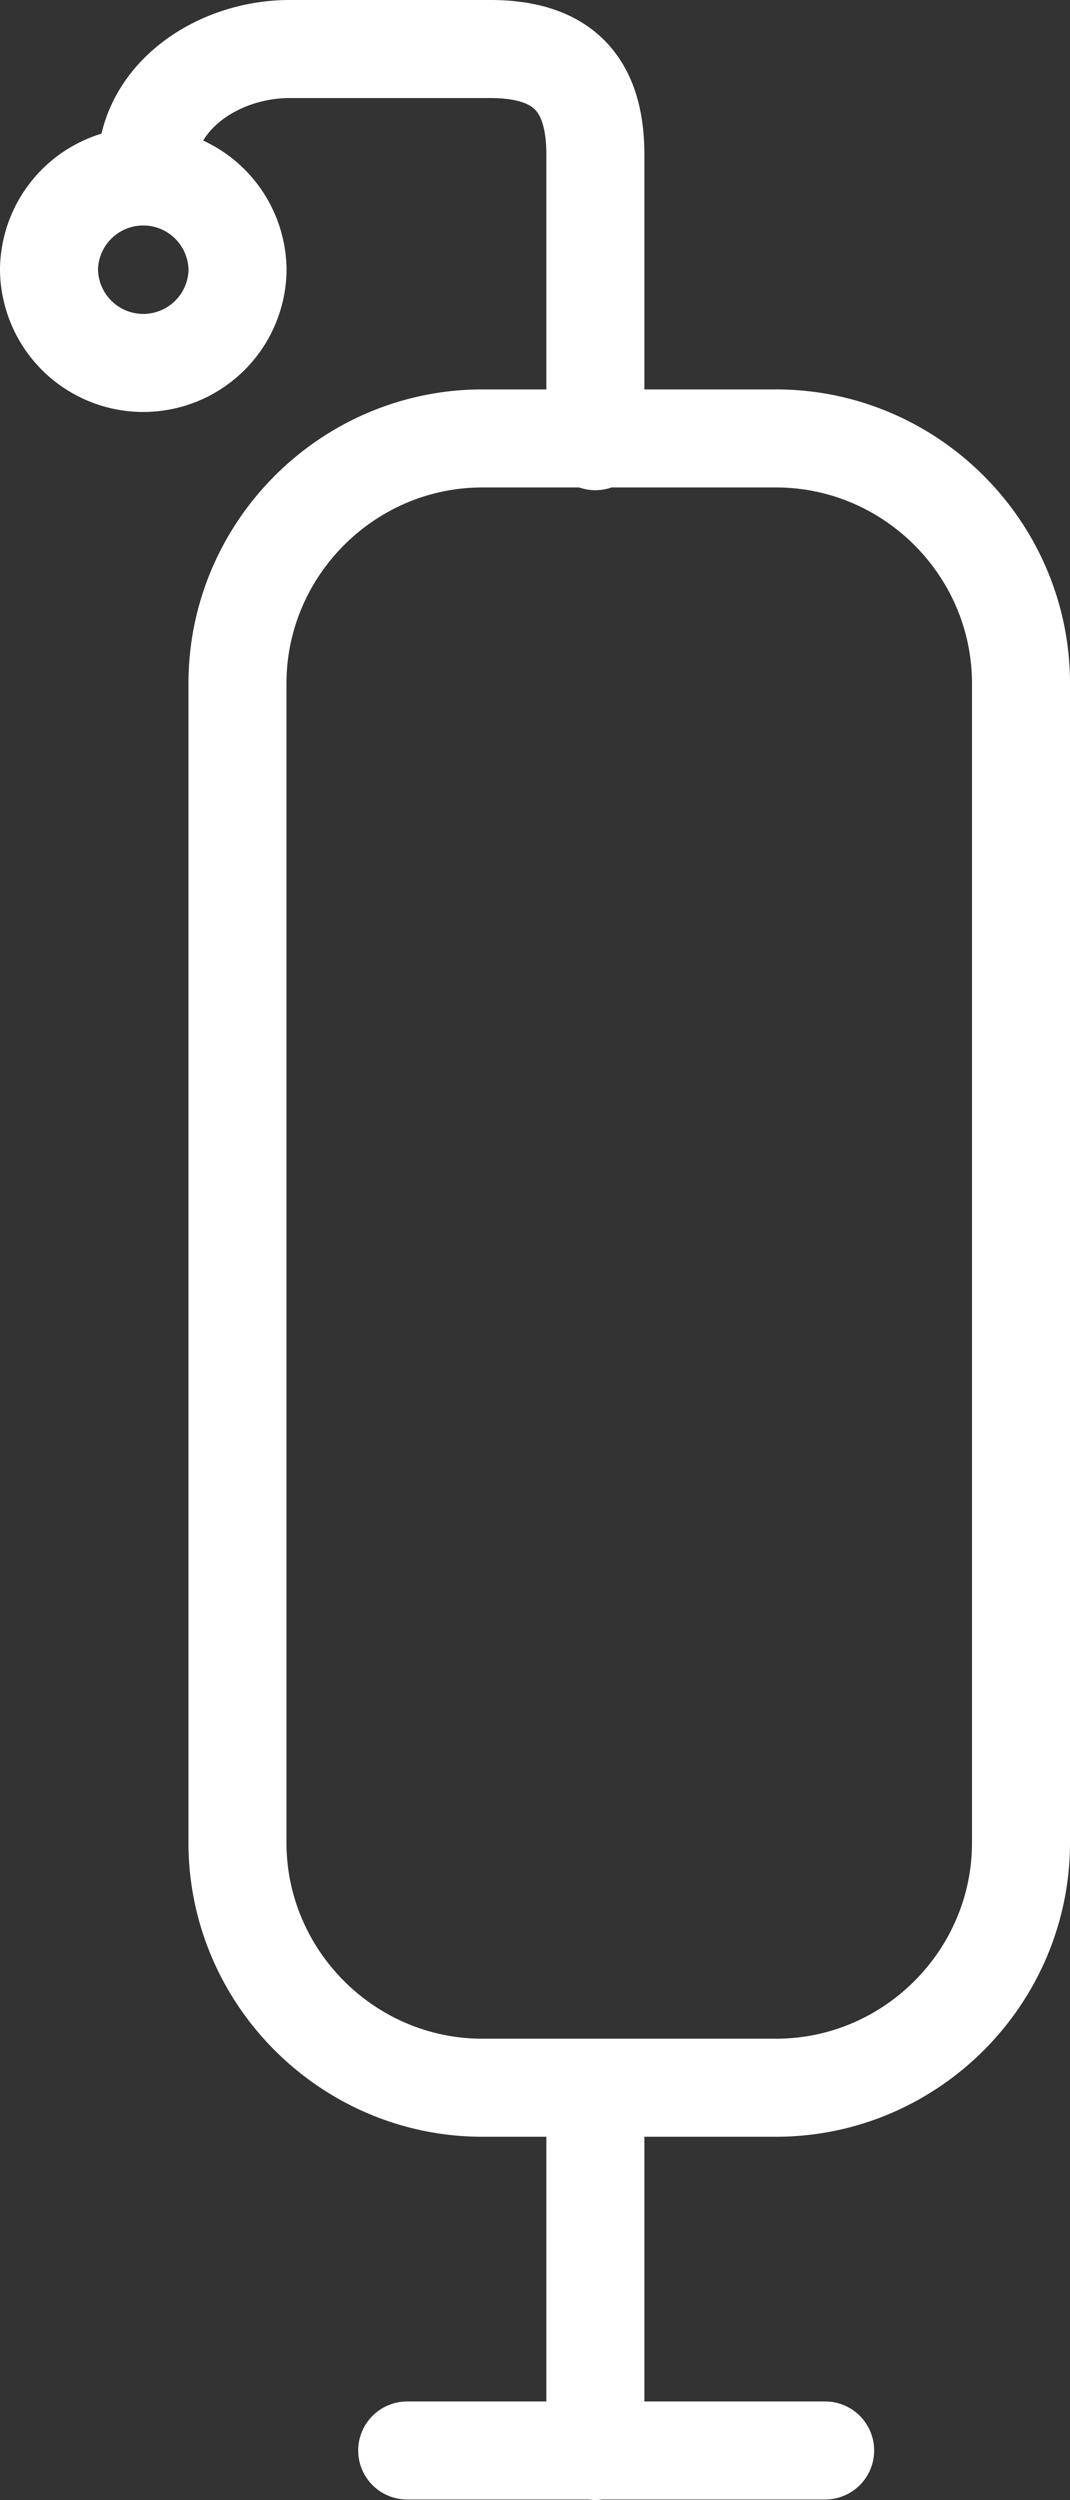
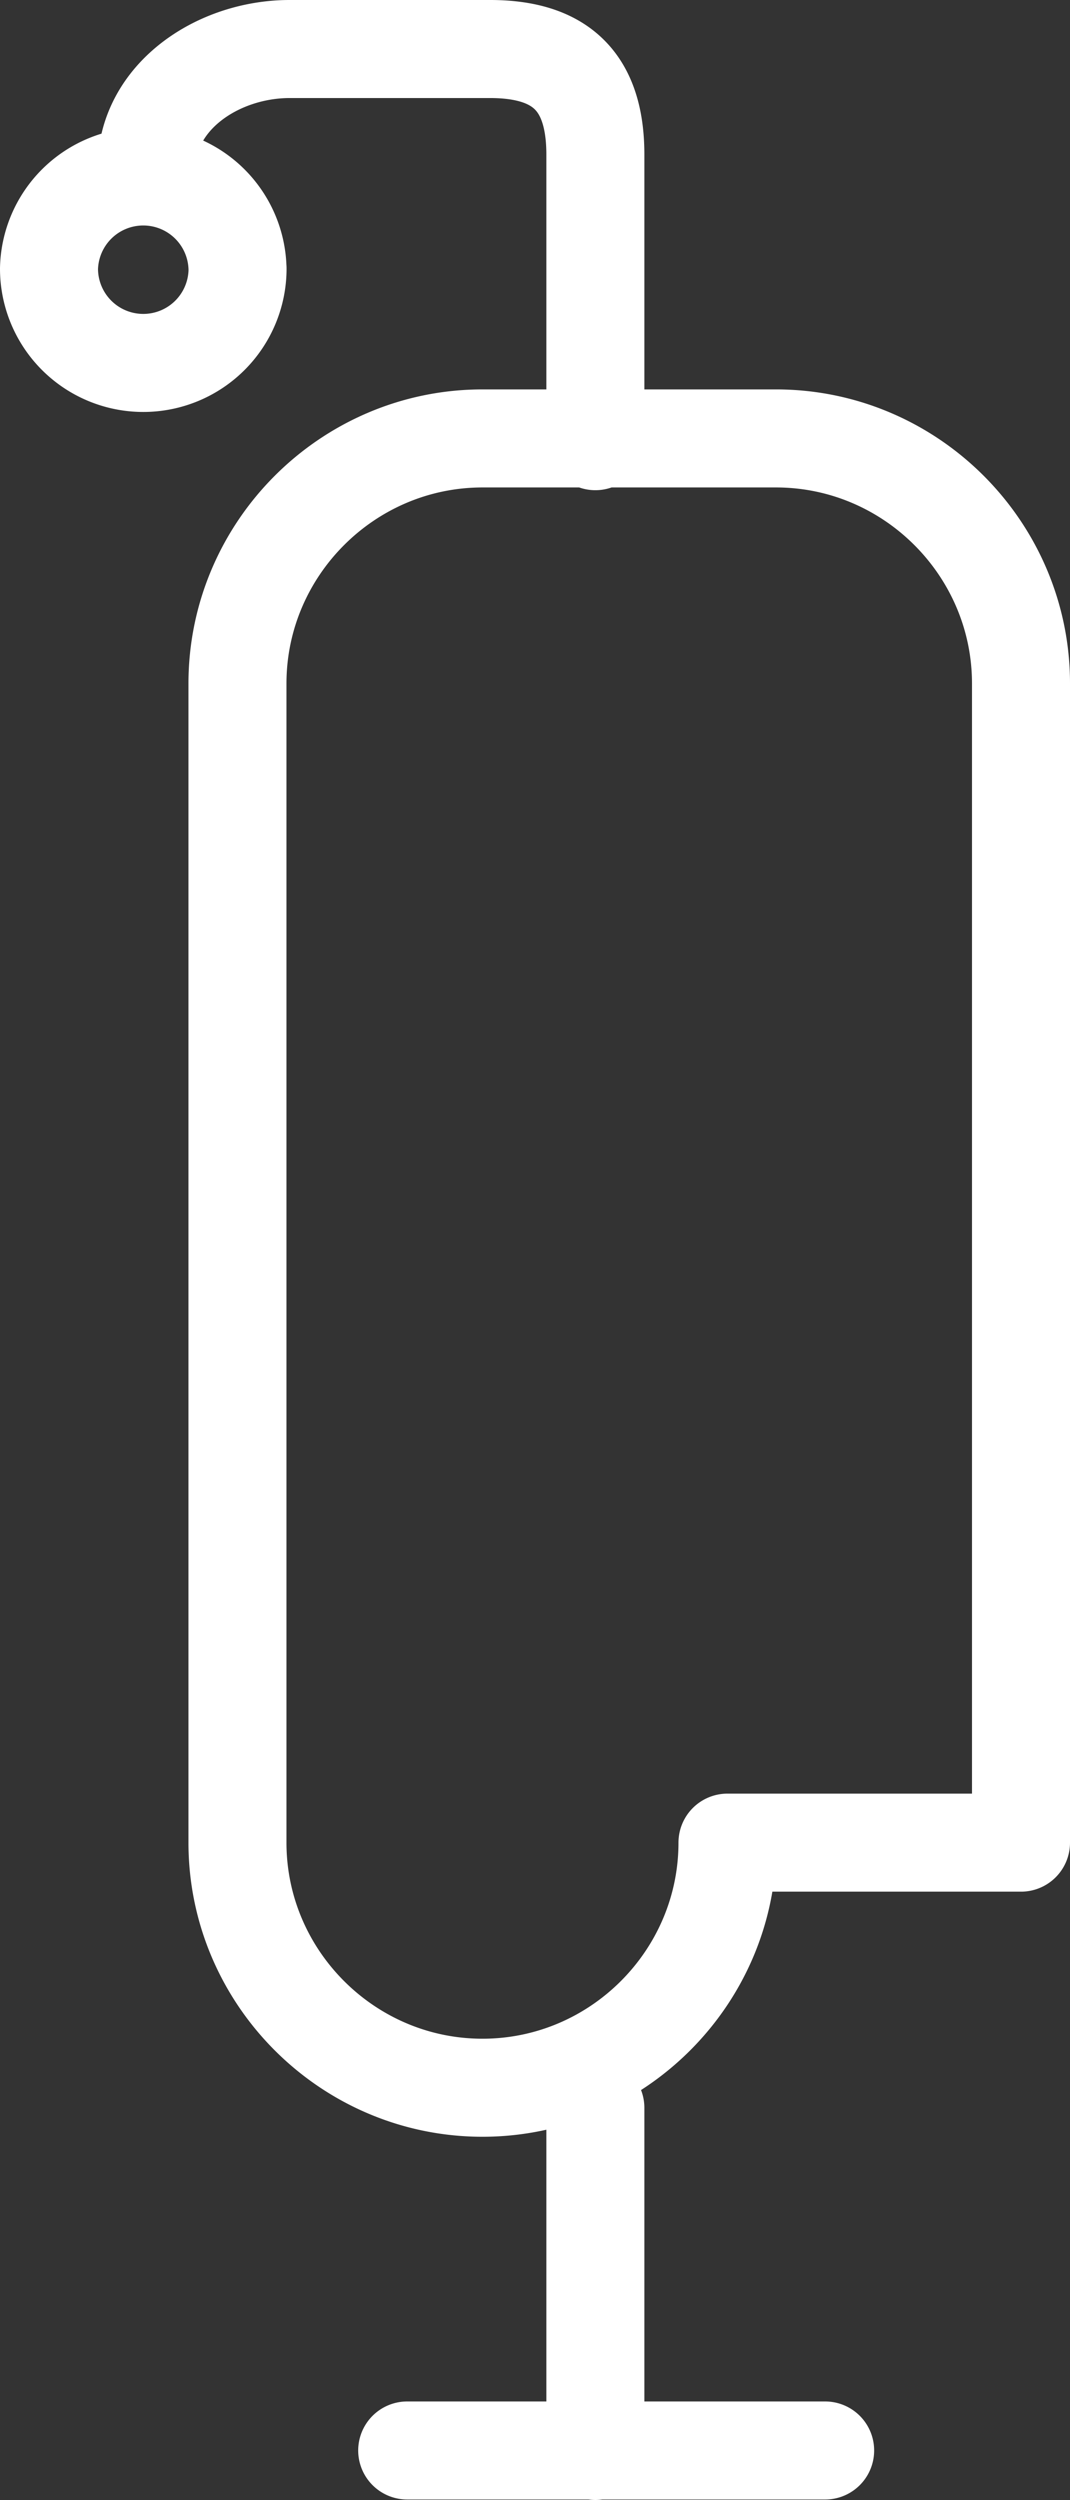
<svg xmlns="http://www.w3.org/2000/svg" width="21.836" height="51" viewBox="0 0 21.836 51">
  <rect x="0" y="0" width="21.836" height="51" fill="#333333" stroke="none" />
-   <path d="M12.15 50v-7M2.99 3.438C2.99 1.973 4.447 1 5.913 1H10c1.467 0 2.15.69 2.15 2.156V9m8.686 28.59V13.944c0-2.75-2.25-5-5-5h-5.99c-2.75 0-5 2.25-5 5V37.59c0 2.75 2.25 5 5 5h5.99c2.75 0 5-2.25 5-5zm-3.997 12.4H8.31M4.848 5.48A1.924 1.924 0 1 1 1 5.48a1.924 1.924 0 0 1 3.847 0z" fill="none" stroke="#fff" stroke-width="2" stroke-linecap="round" stroke-linejoin="round" stroke-miterlimit="10" />
+   <path d="M12.15 50v-7M2.99 3.438C2.99 1.973 4.447 1 5.913 1H10c1.467 0 2.15.69 2.15 2.156V9m8.686 28.59V13.944c0-2.75-2.25-5-5-5h-5.99c-2.75 0-5 2.25-5 5V37.59c0 2.75 2.25 5 5 5c2.75 0 5-2.25 5-5zm-3.997 12.4H8.31M4.848 5.48A1.924 1.924 0 1 1 1 5.48a1.924 1.924 0 0 1 3.847 0z" fill="none" stroke="#fff" stroke-width="2" stroke-linecap="round" stroke-linejoin="round" stroke-miterlimit="10" />
</svg>